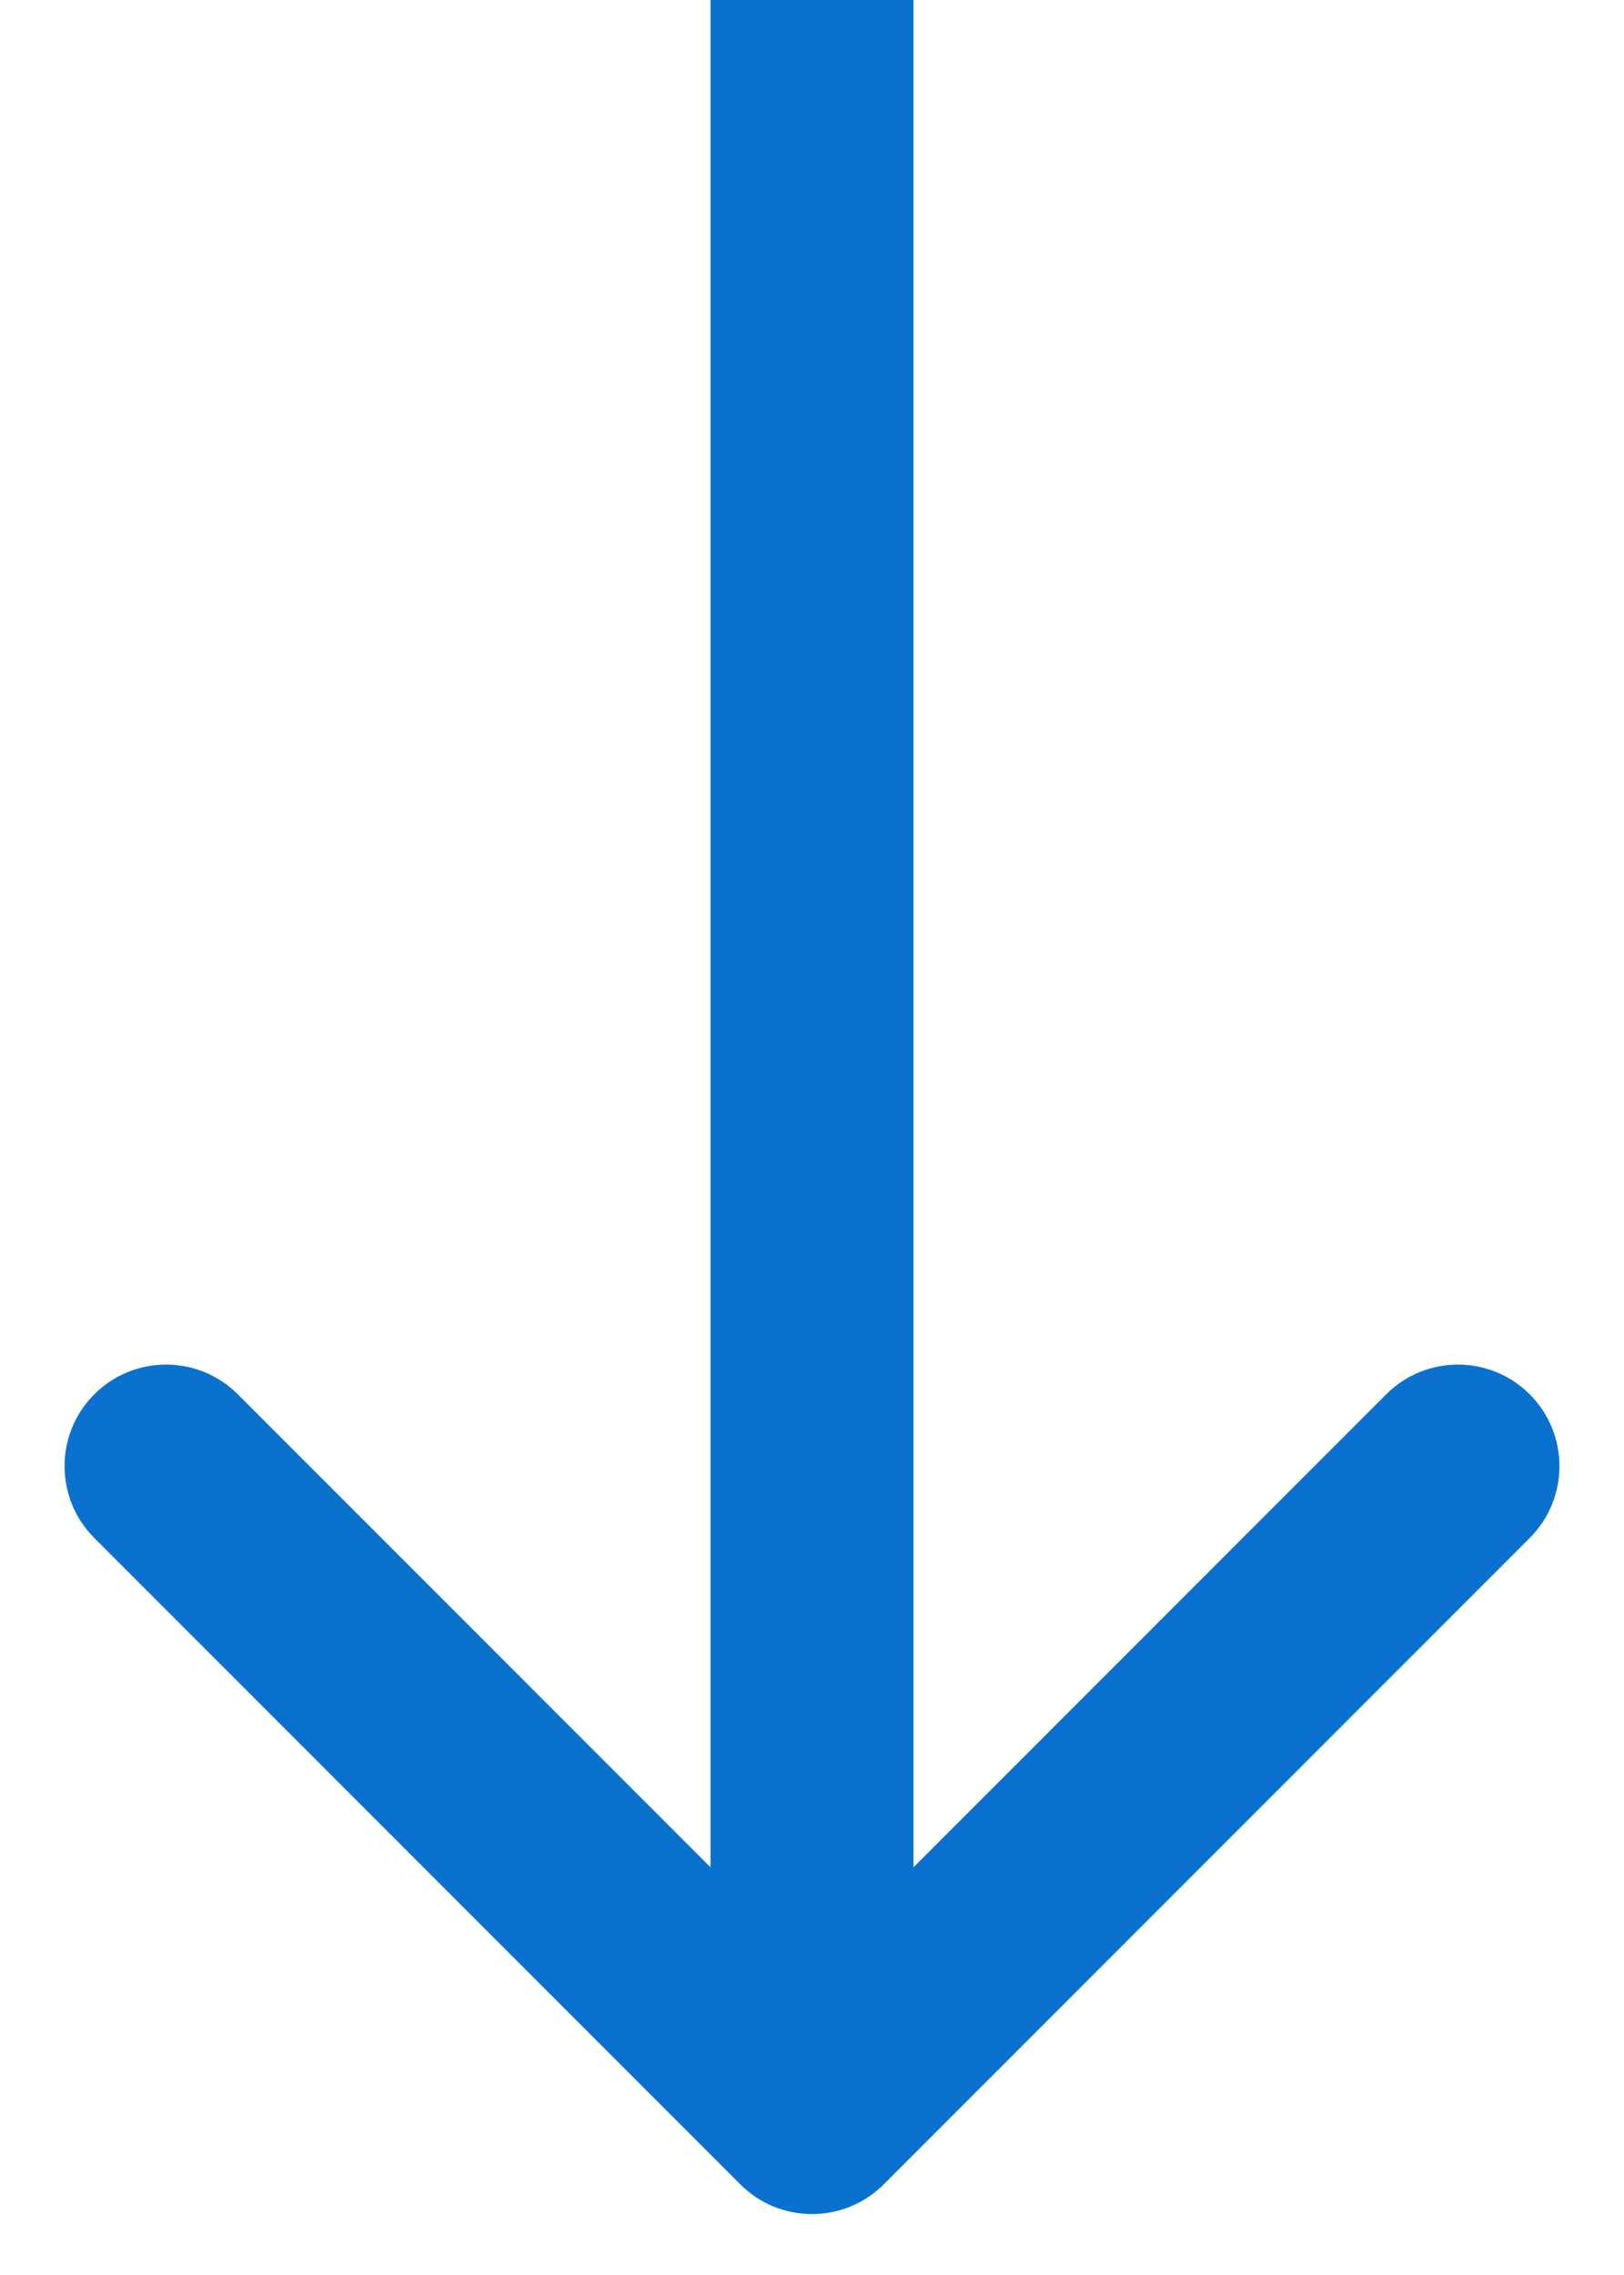
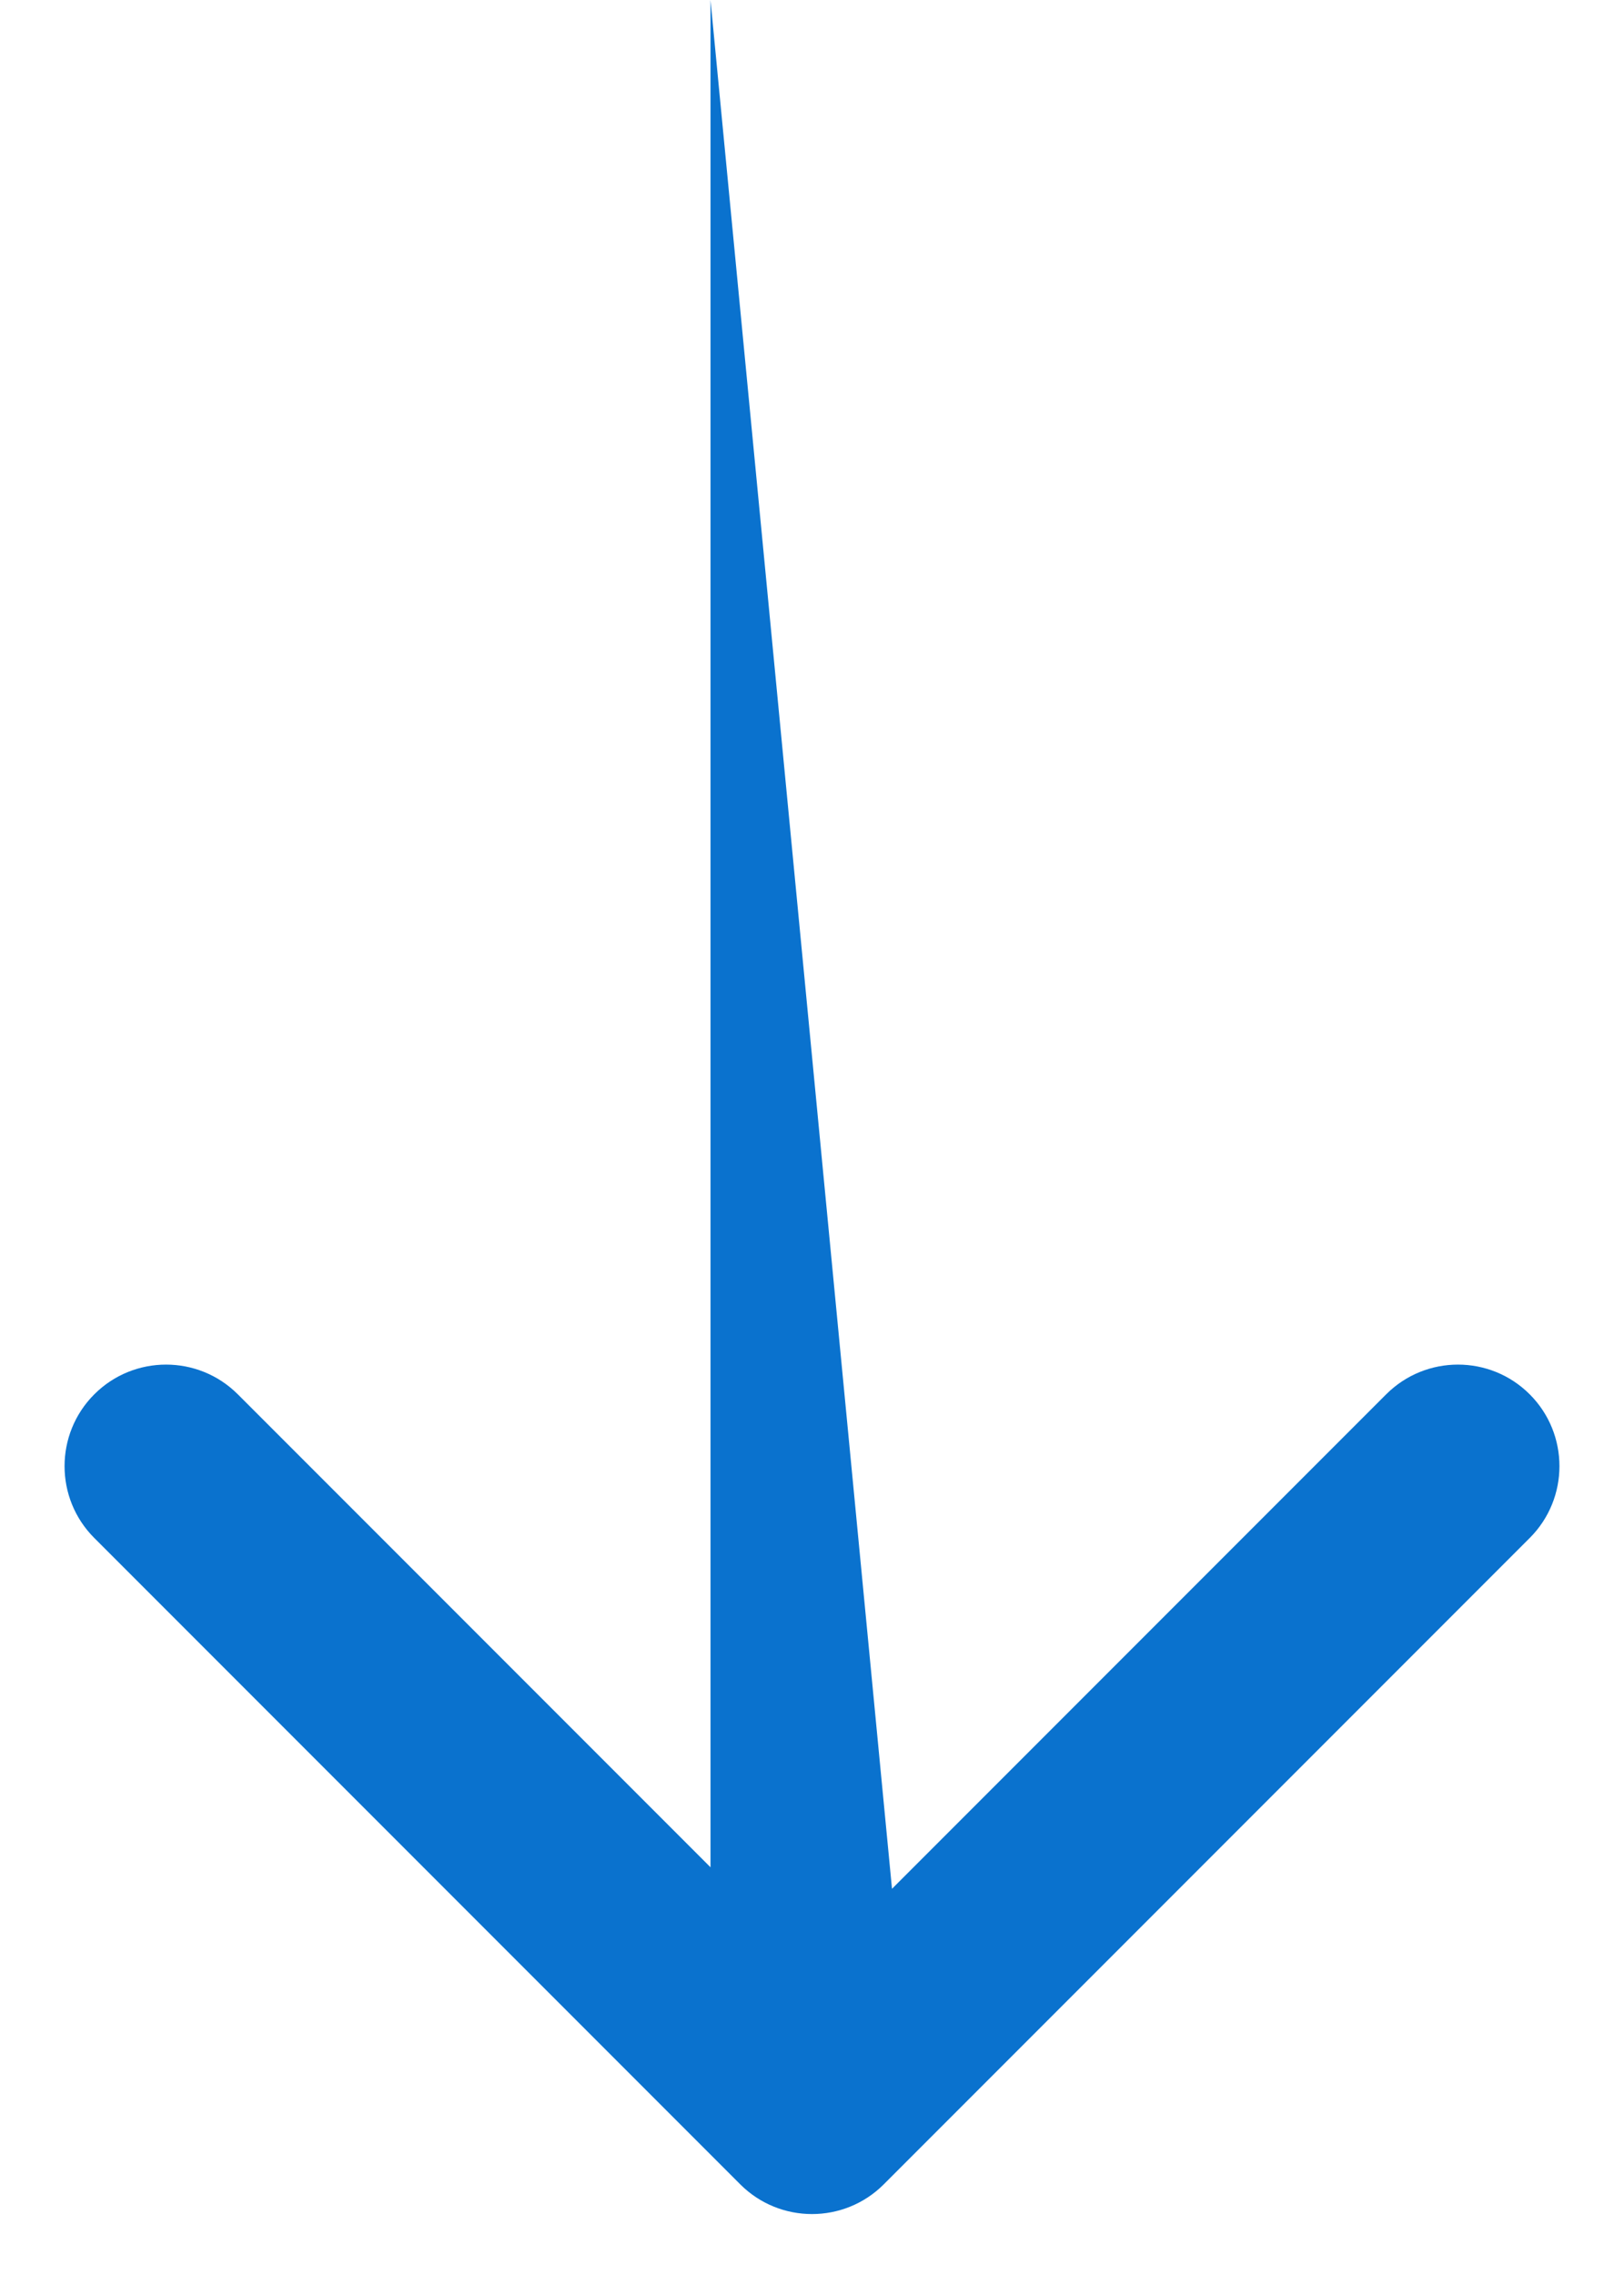
<svg xmlns="http://www.w3.org/2000/svg" width="20" height="28" viewBox="0 0 20 28" fill="none">
-   <path d="M9.116 26.884C9.604 27.372 10.396 27.372 10.884 26.884L18.839 18.929C19.327 18.441 19.327 17.649 18.839 17.161C18.351 16.673 17.559 16.673 17.071 17.161L10 24.232L2.929 17.161C2.441 16.673 1.649 16.673 1.161 17.161C0.673 17.649 0.673 18.441 1.161 18.929L9.116 26.884ZM8.75 0L8.75 26H11.25L11.25 0L8.75 0Z" fill="#0a72ce" />
+   <path d="M9.116 26.884C9.604 27.372 10.396 27.372 10.884 26.884L18.839 18.929C19.327 18.441 19.327 17.649 18.839 17.161C18.351 16.673 17.559 16.673 17.071 17.161L10 24.232L2.929 17.161C2.441 16.673 1.649 16.673 1.161 17.161C0.673 17.649 0.673 18.441 1.161 18.929L9.116 26.884ZM8.75 0L8.75 26H11.25L8.75 0Z" fill="#0a72ce" />
</svg>